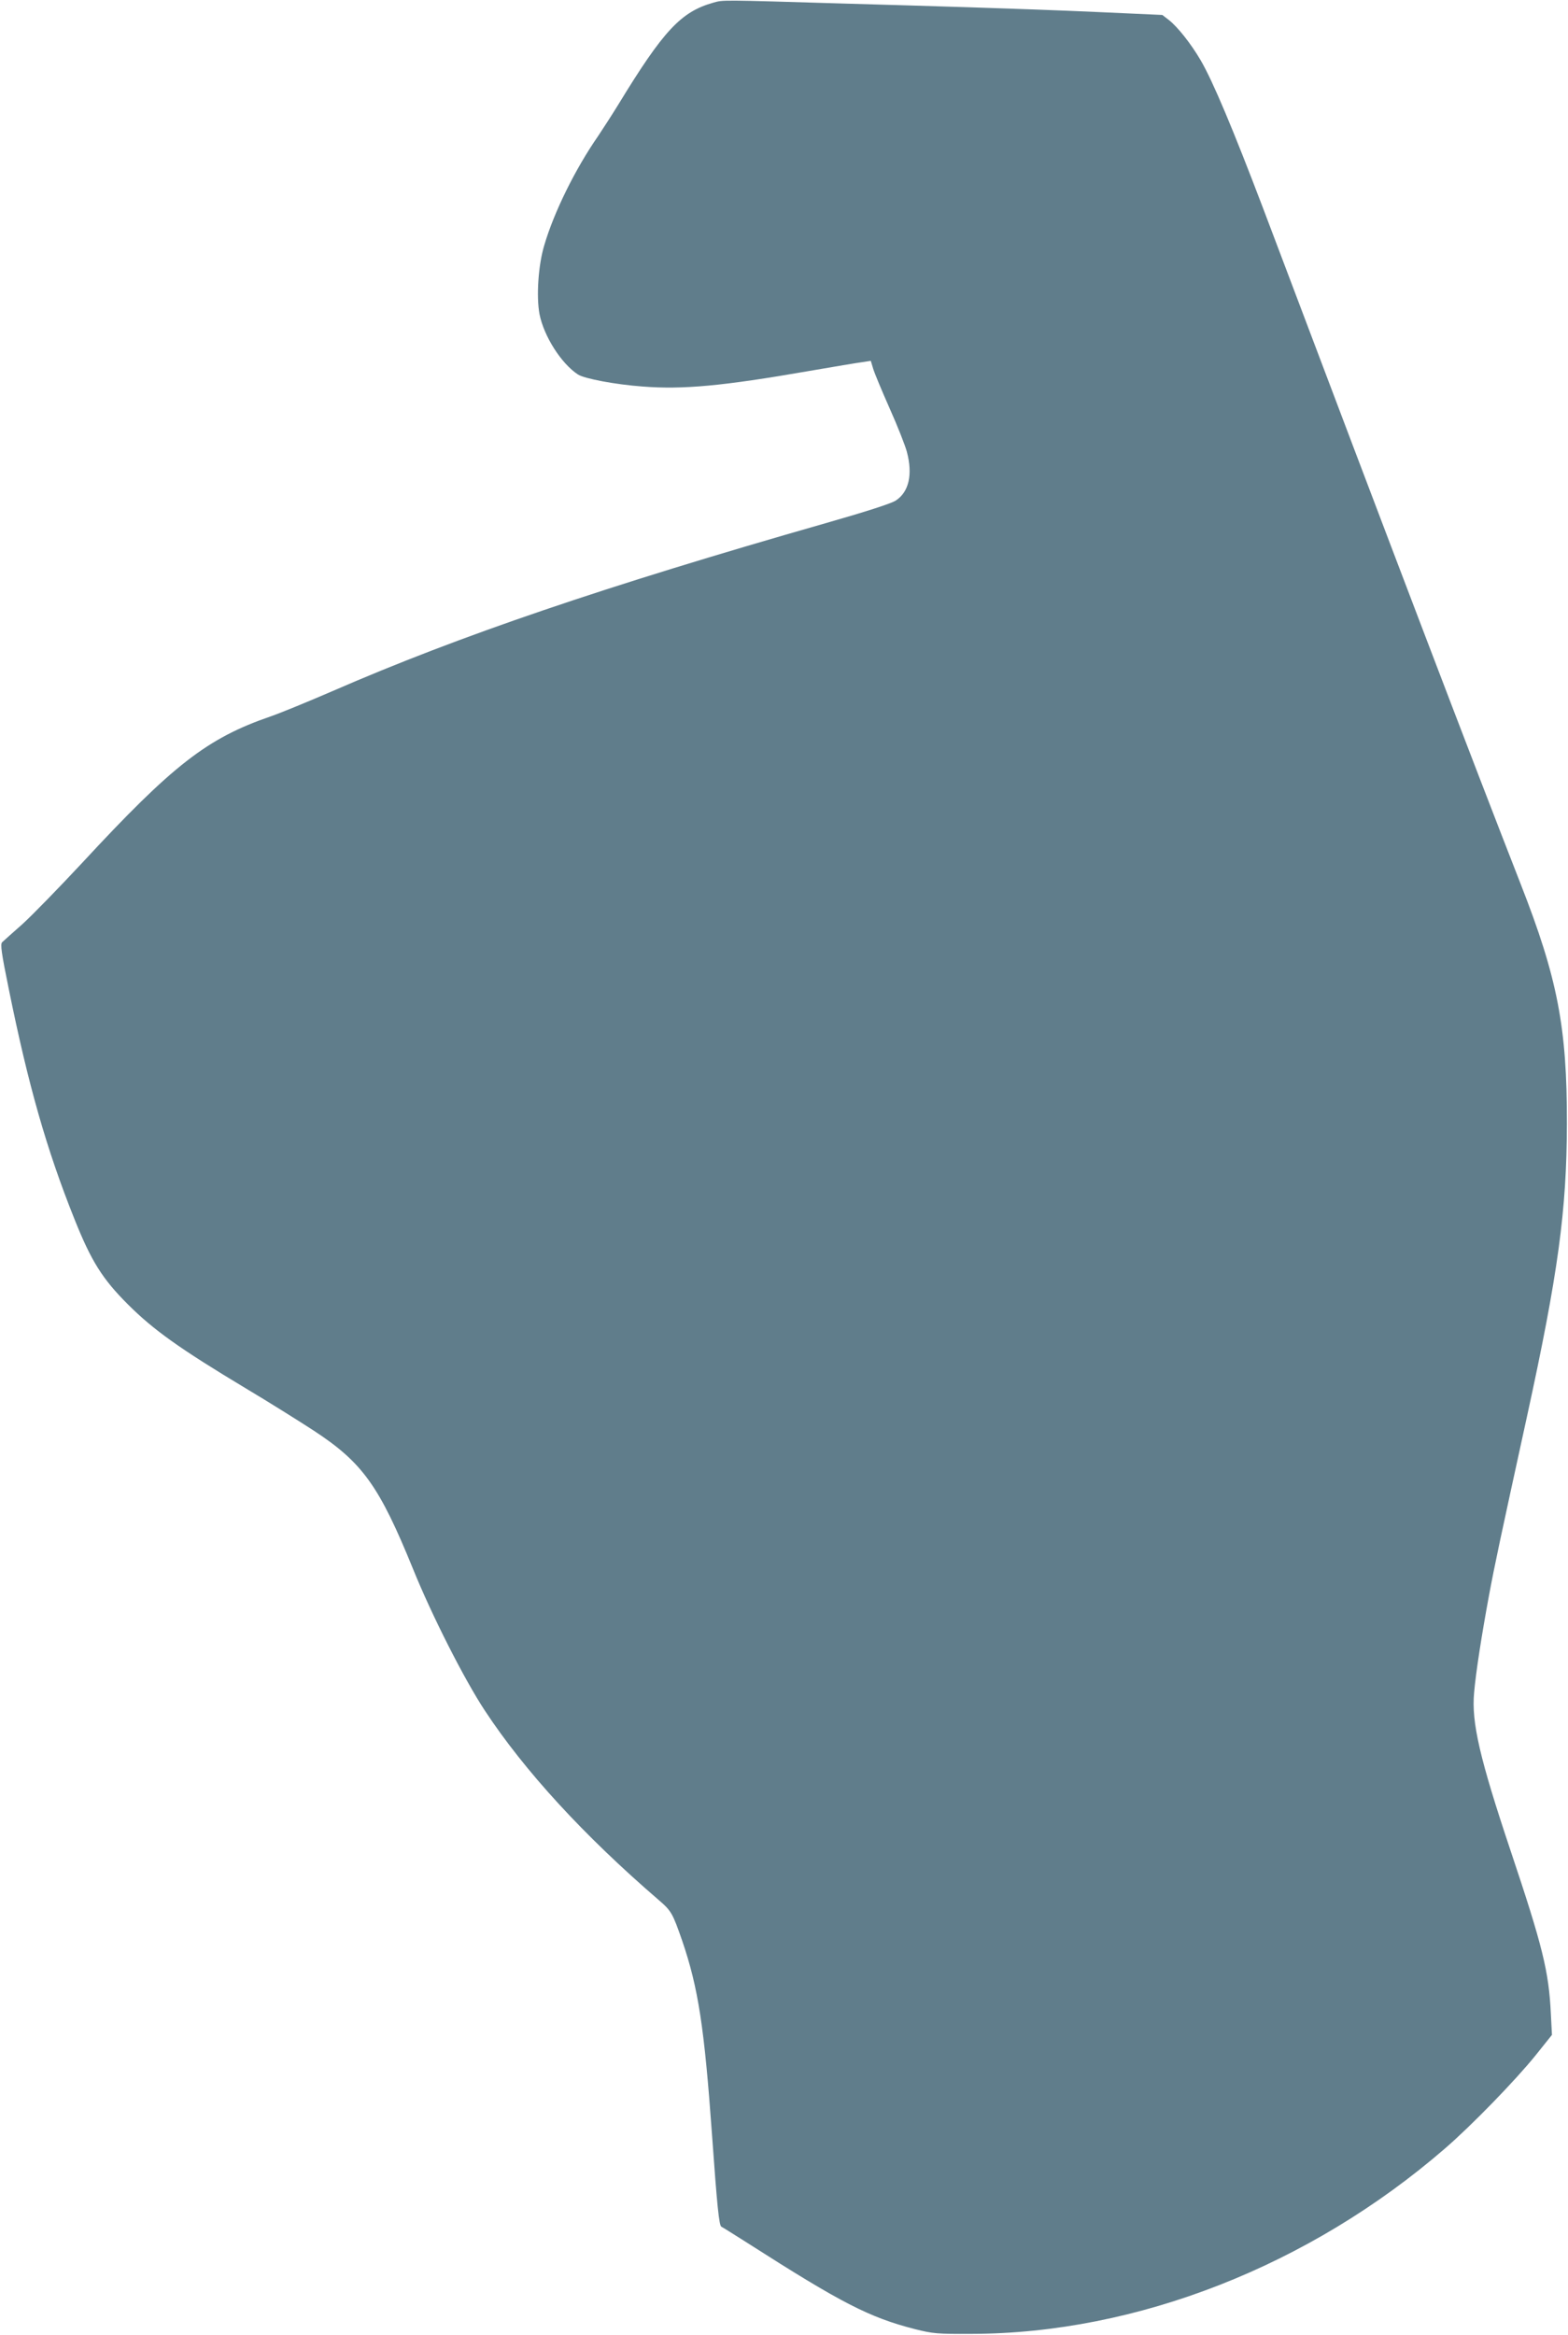
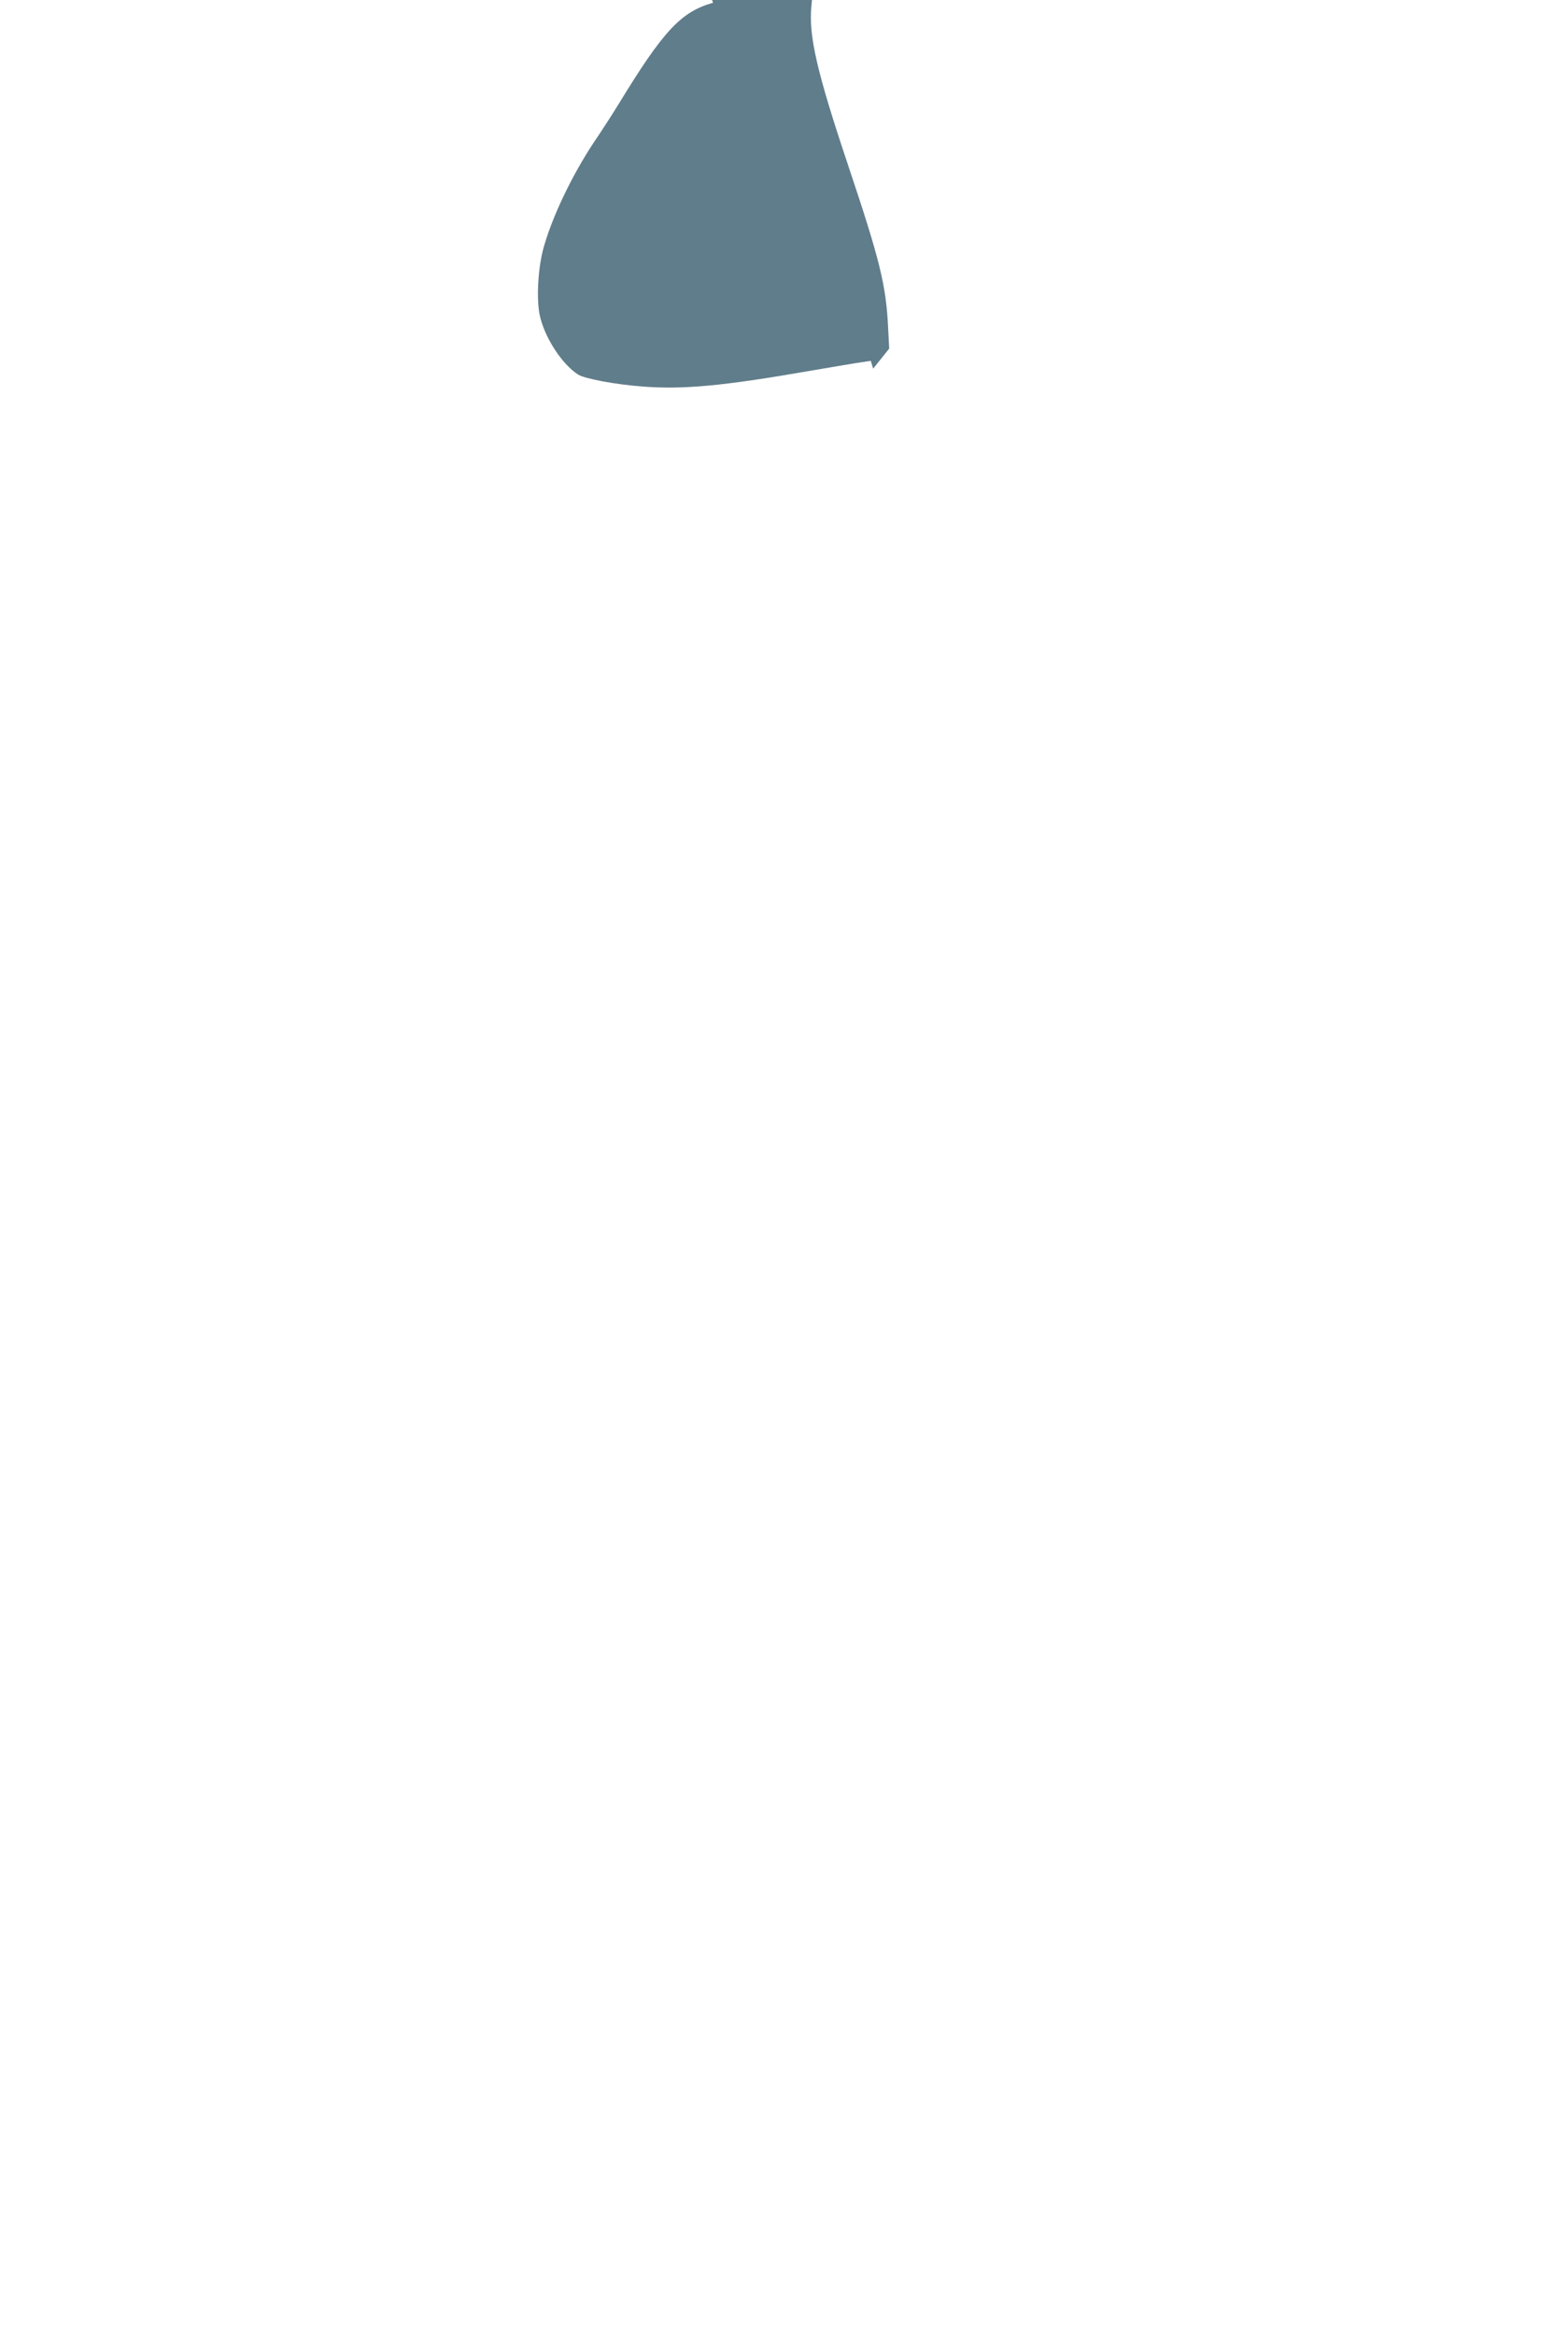
<svg xmlns="http://www.w3.org/2000/svg" version="1.0" width="860pt" height="1280pt" viewBox="0 0 860 1280" preserveAspectRatio="xMidYMid meet">
  <g transform="translate(0,1280) scale(0.1,-0.1)" fill="#607d8b" stroke="none">
-     <path d="M3911 12785 c-176 -50 -272 -152 -519 -557 -35 -57 -85 -134 -111 -173 -127 -183 -243 -419 -296 -600 -33 -109 -44 -281 -26 -377 24 -121 119 -271 211 -331 36 -23 205 -55 356 -66 220 -17 438 3 904 84 140 24 276 47 301 50 l45 7 13 -43 c7 -24 48 -122 91 -219 43 -96 85 -203 94 -237 33 -125 11 -220 -61 -267 -24 -16 -164 -61 -388 -125 -1207 -345 -2009 -618 -2700 -919 -132 -57 -285 -120 -340 -139 -349 -120 -536 -265 -1036 -805 -126 -135 -273 -286 -326 -334 -54 -48 -104 -92 -111 -99 -11 -10 -5 -56 37 -261 106 -522 206 -874 359 -1256 93 -233 154 -329 293 -468 140 -140 284 -243 649 -462 124 -74 290 -178 370 -230 269 -176 360 -304 545 -758 104 -257 282 -607 394 -777 218 -331 543 -685 953 -1038 71 -61 77 -73 130 -225 88 -258 121 -474 163 -1060 28 -393 39 -503 52 -507 5 -2 69 -42 143 -89 516 -330 668 -408 918 -472 100 -25 121 -27 312 -26 904 2 1852 373 2595 1016 145 125 388 375 499 513 l88 110 -6 115 c-11 233 -45 370 -221 895 -169 505 -215 703 -200 865 9 109 42 319 81 530 34 182 59 298 208 980 172 787 219 1136 220 1610 1 528 -51 797 -254 1315 -261 667 -672 1744 -1413 3705 -162 426 -275 696 -342 810 -52 89 -126 183 -175 221 l-35 27 -355 16 c-195 9 -510 20 -700 26 -190 6 -493 15 -675 20 -706 21 -676 21 -734 5z" />
+     <path d="M3911 12785 c-176 -50 -272 -152 -519 -557 -35 -57 -85 -134 -111 -173 -127 -183 -243 -419 -296 -600 -33 -109 -44 -281 -26 -377 24 -121 119 -271 211 -331 36 -23 205 -55 356 -66 220 -17 438 3 904 84 140 24 276 47 301 50 l45 7 13 -43 l88 110 -6 115 c-11 233 -45 370 -221 895 -169 505 -215 703 -200 865 9 109 42 319 81 530 34 182 59 298 208 980 172 787 219 1136 220 1610 1 528 -51 797 -254 1315 -261 667 -672 1744 -1413 3705 -162 426 -275 696 -342 810 -52 89 -126 183 -175 221 l-35 27 -355 16 c-195 9 -510 20 -700 26 -190 6 -493 15 -675 20 -706 21 -676 21 -734 5z" />
  </g>
</svg>